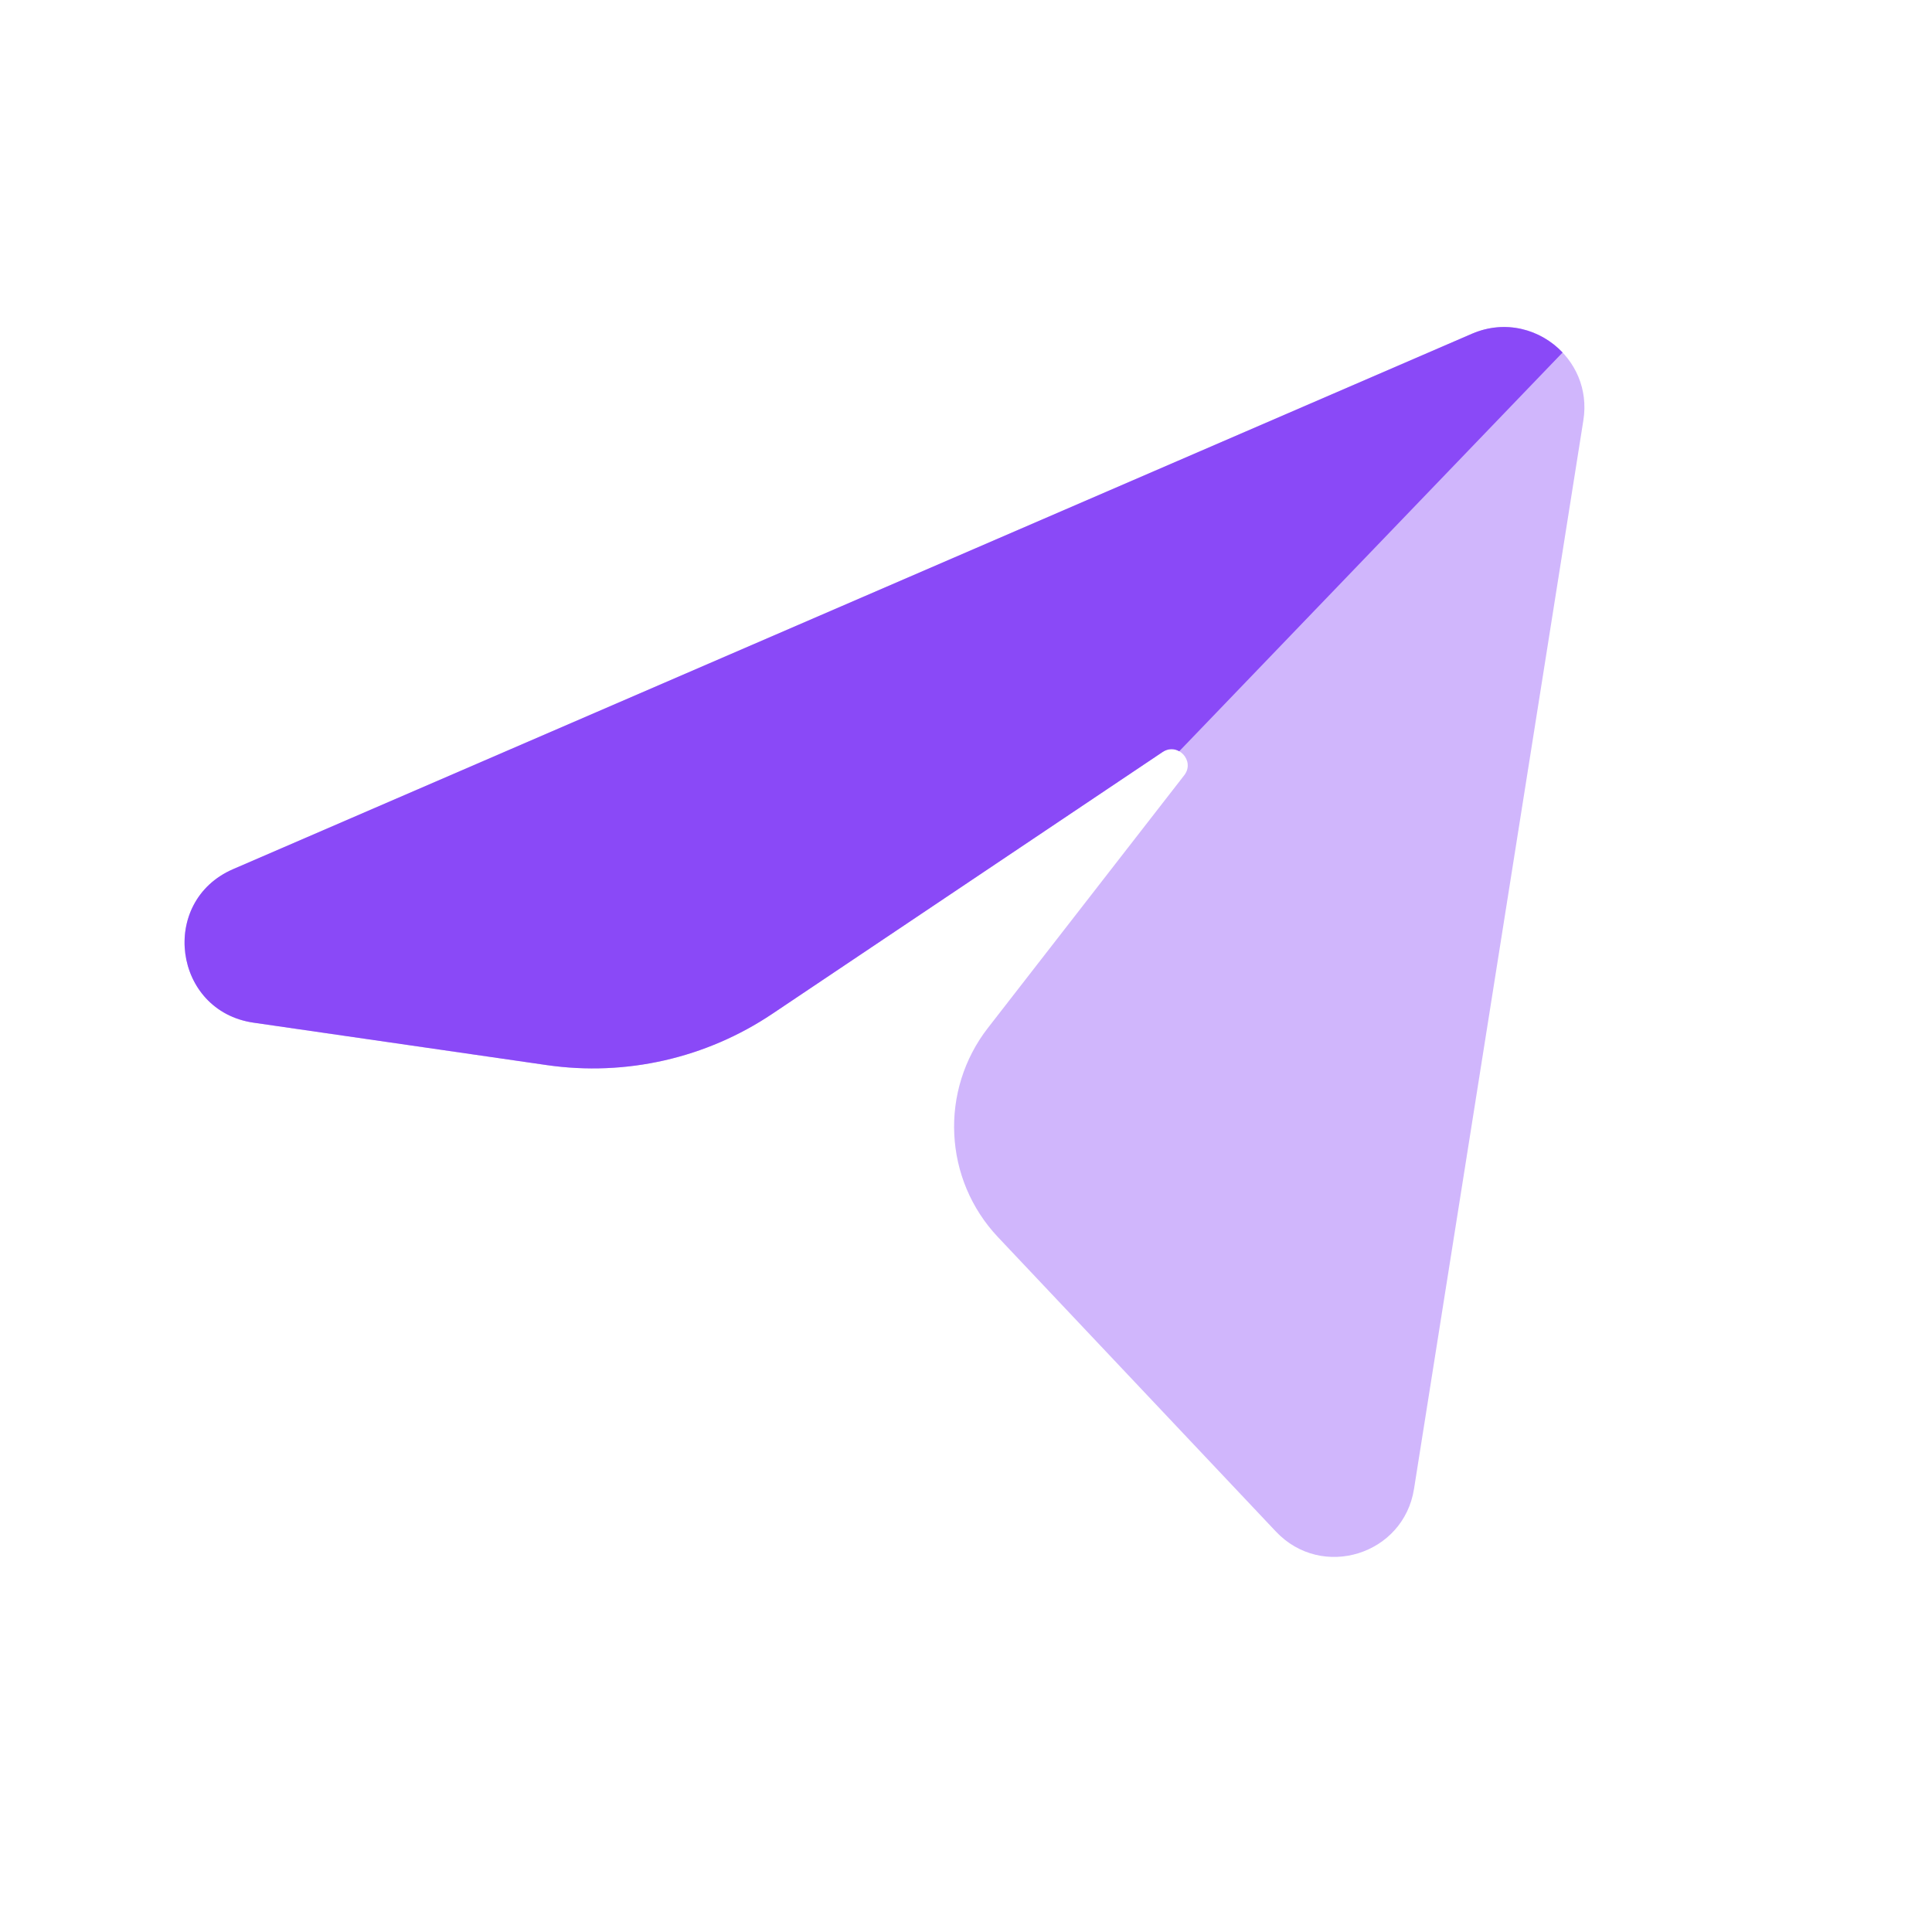
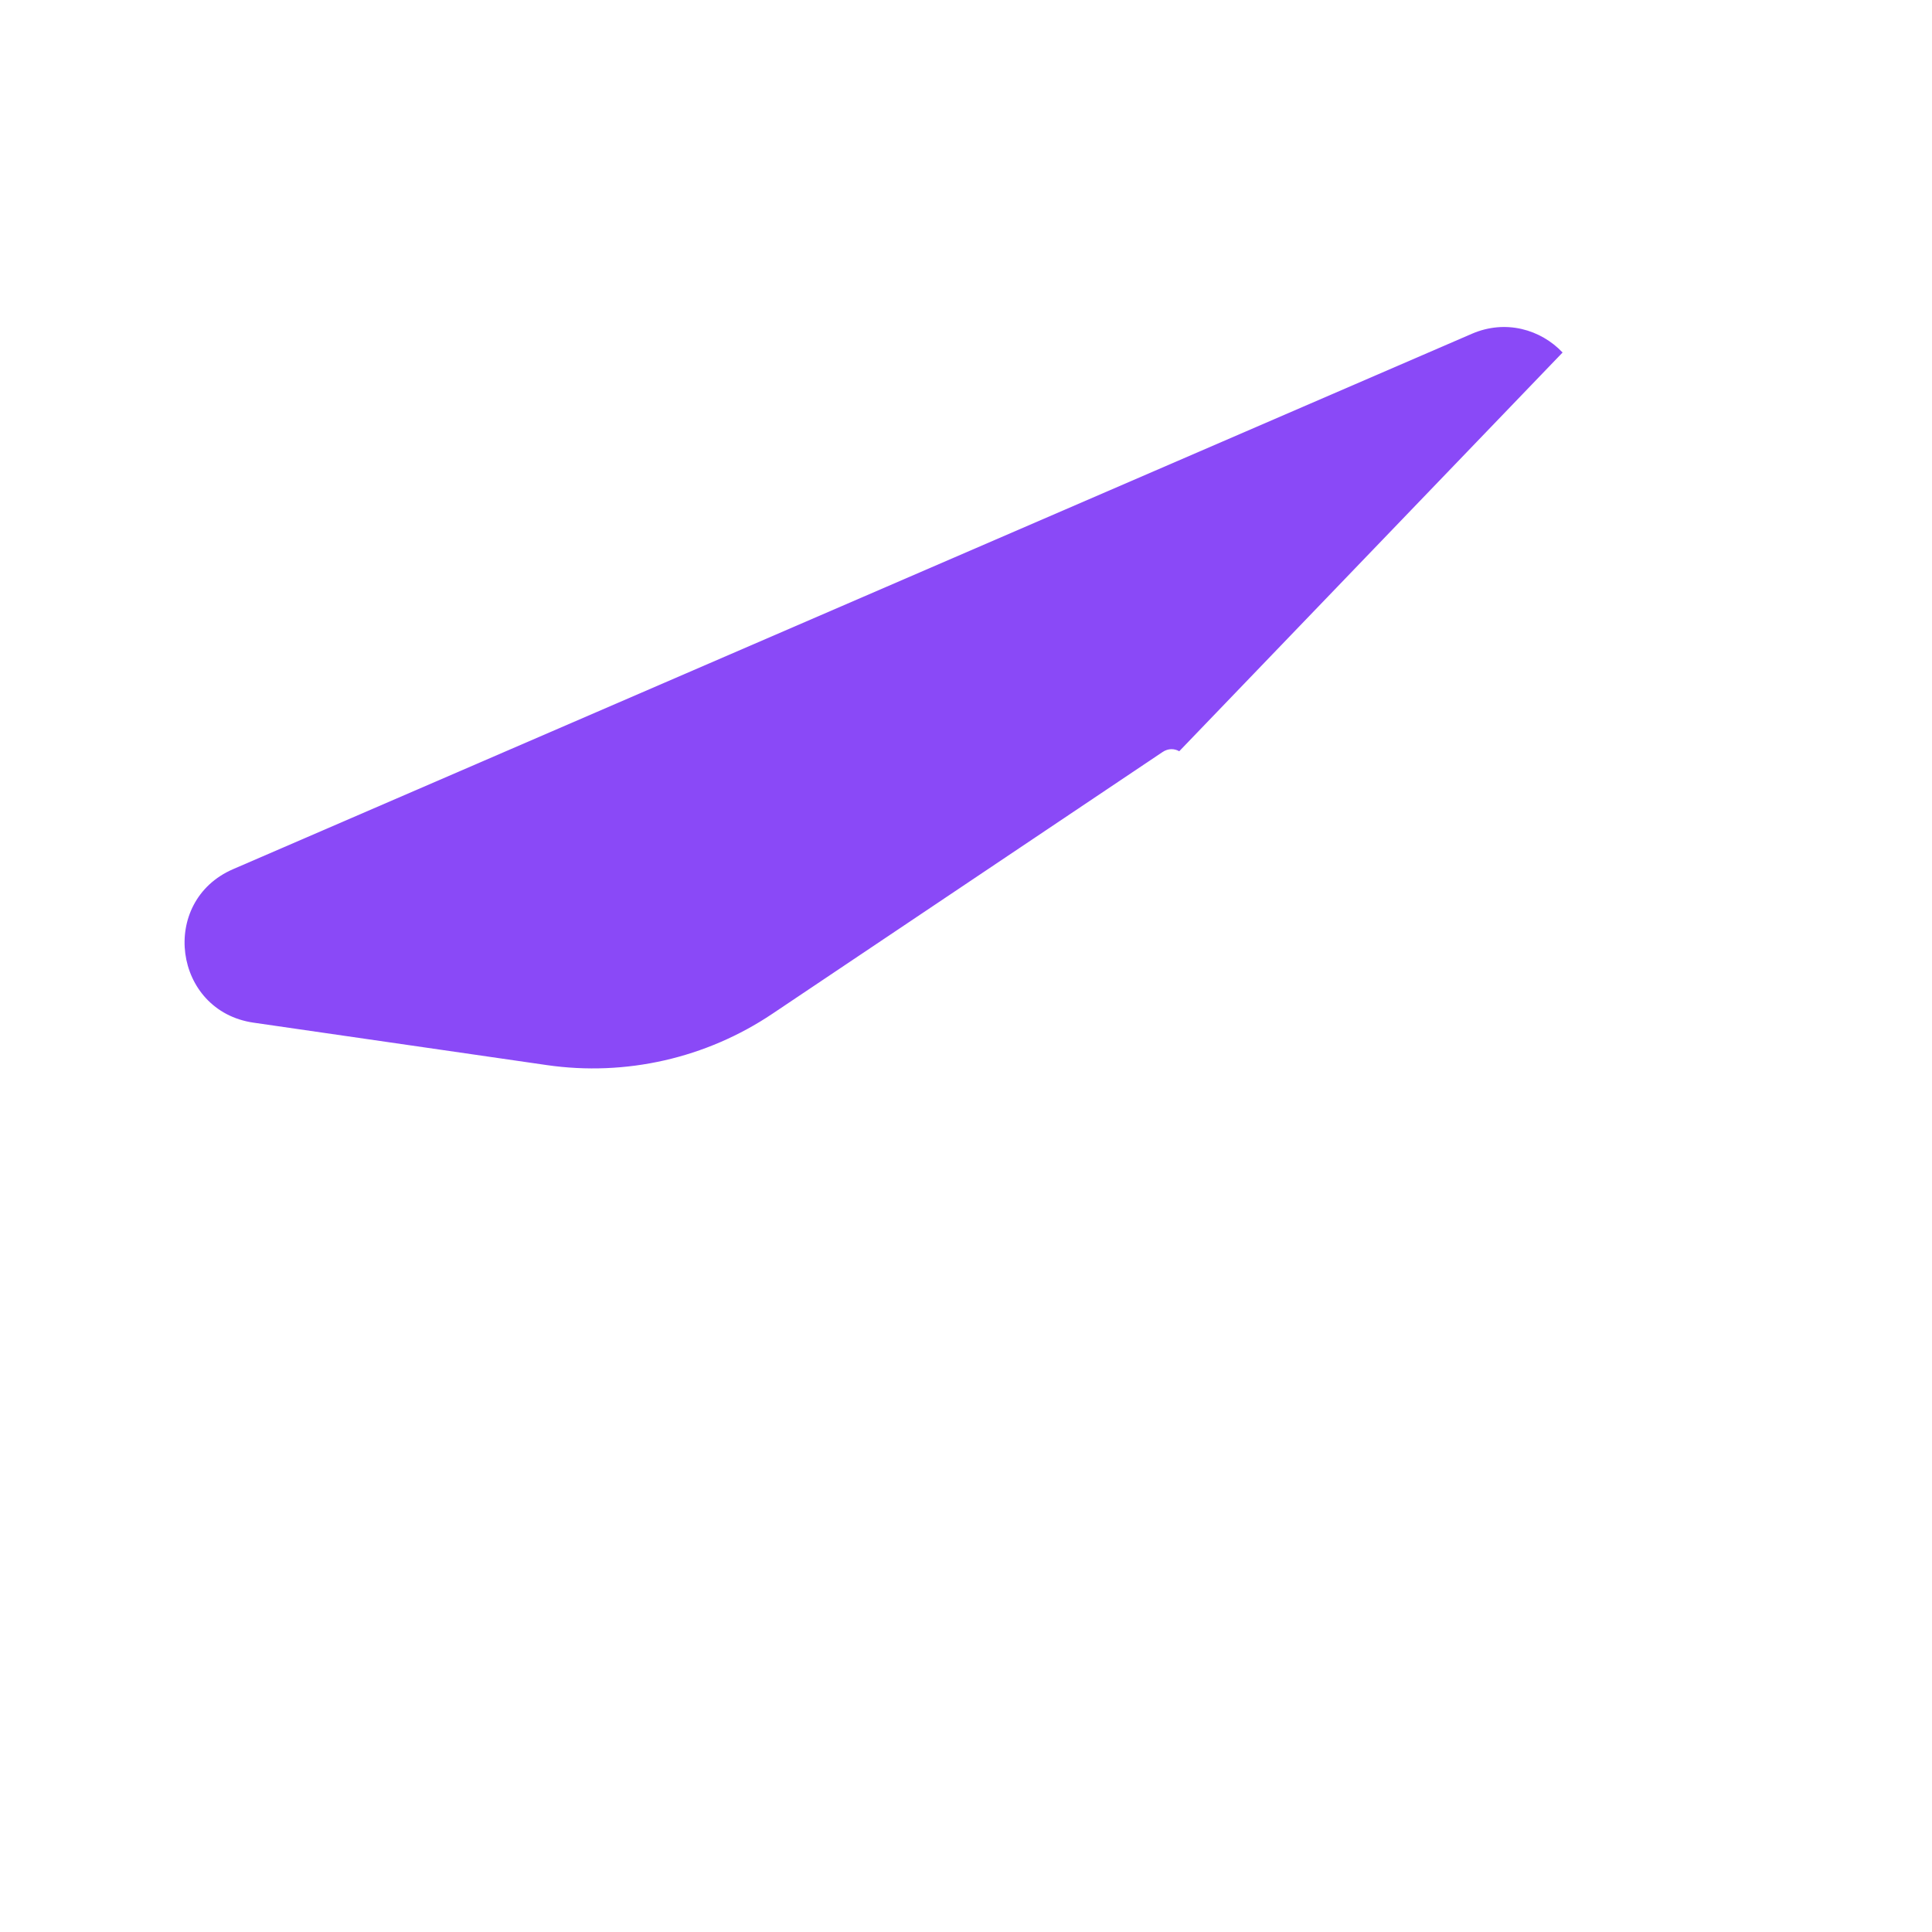
<svg xmlns="http://www.w3.org/2000/svg" width="72" height="72" viewBox="0 0 72 72" fill="none">
  <g opacity="0.4">
-     <path d="M8.689 32.39L54.855 12.438C57.026 11.5 59.379 13.325 59.008 15.661L52.696 55.489C52.306 57.949 49.262 58.89 47.552 57.079L37.193 46.106C35.162 43.955 35.003 40.643 36.818 38.306L44.132 28.893C44.55 28.355 43.89 27.647 43.324 28.027L28.782 37.782C26.314 39.438 23.32 40.119 20.379 39.693L9.45 38.113C6.456 37.68 5.912 33.59 8.689 32.39Z" fill="#8A49F7" />
-   </g>
+     </g>
  <path fill-rule="evenodd" clip-rule="evenodd" d="M58.233 13.137L43.947 27.997C43.769 27.895 43.54 27.882 43.324 28.027L28.782 37.782C26.314 39.438 23.32 40.118 20.379 39.693L9.45 38.112C6.456 37.679 5.913 33.59 8.689 32.39L54.855 12.438C56.106 11.897 57.417 12.274 58.233 13.137Z" fill="#8A49F7" />
</svg>